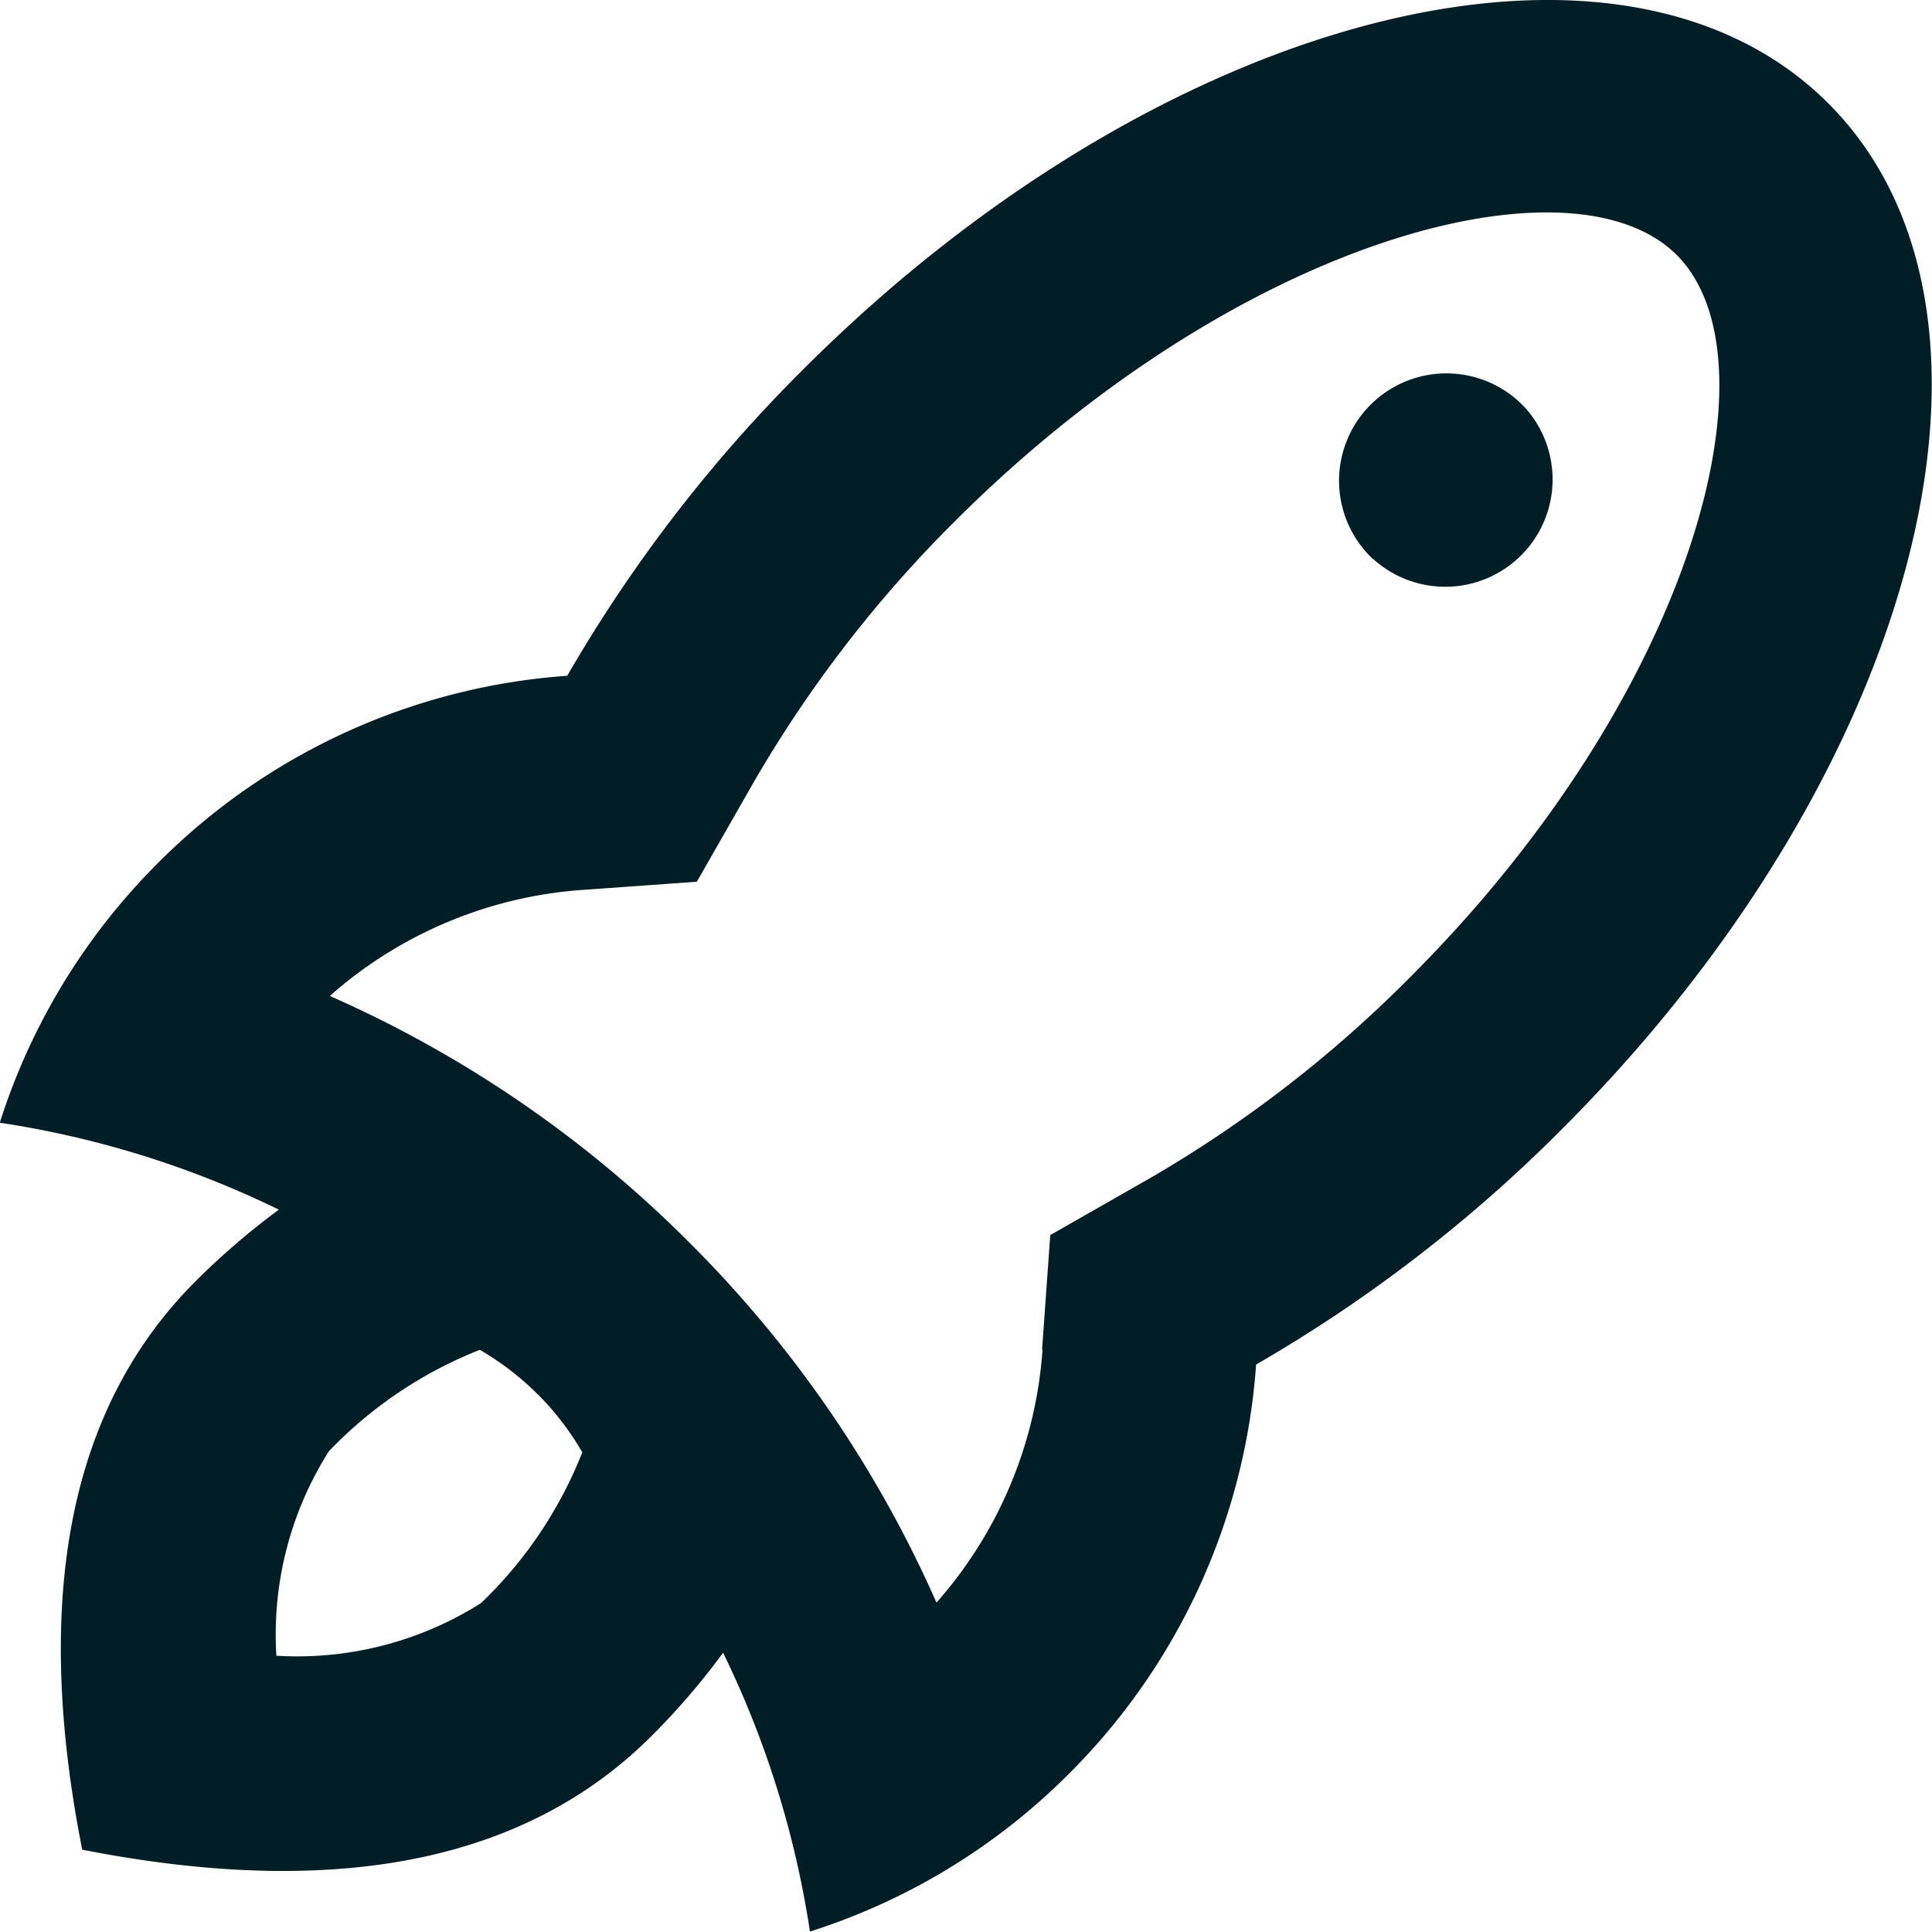
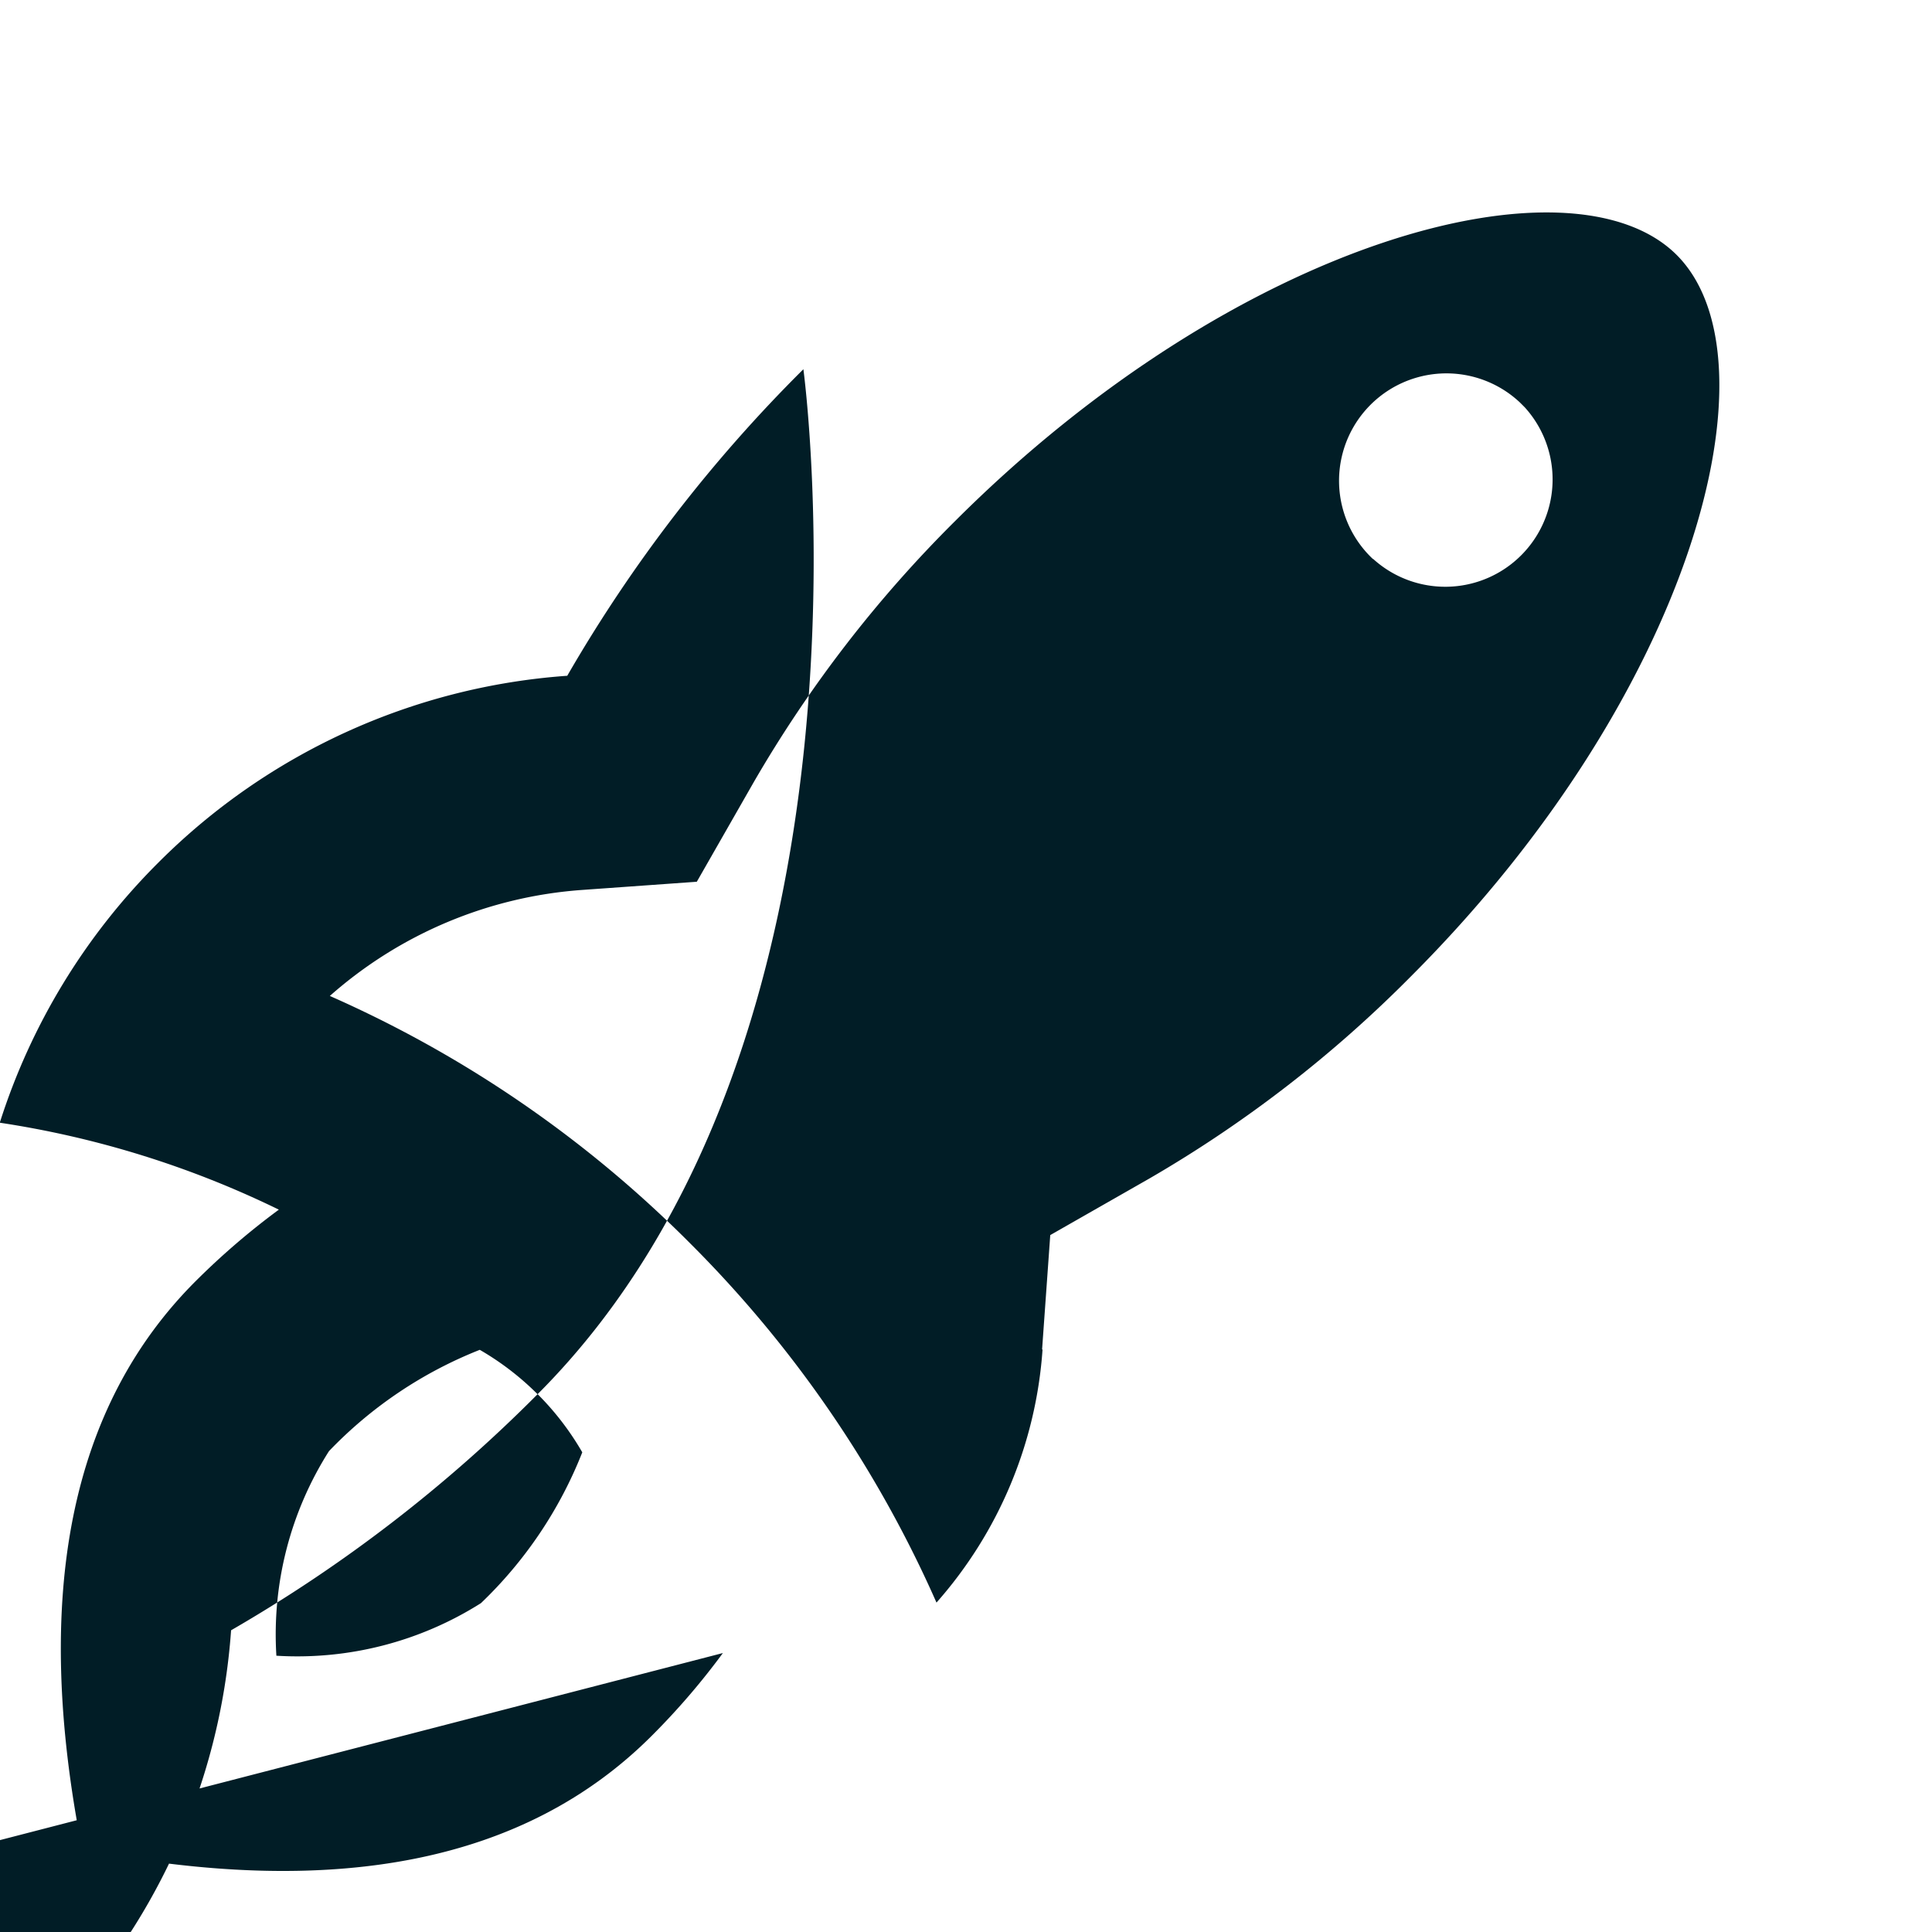
<svg xmlns="http://www.w3.org/2000/svg" height="18" viewBox="0 0 18 18" width="18">
-   <path d="m9.811 12.975.076-1.064.927-.529a11.648 11.648 0 0 0 2.434-1.882c2.641-2.642 3.447-5.748 2.476-6.72s-4.079-.163-6.724 2.479a11.663 11.663 0 0 0 -1.876 2.433l-.53.927-1.063.076a3.974 3.974 0 0 0 -2.356.988 10.988 10.988 0 0 1 3.352 2.3 11.007 11.007 0 0 1 2.3 3.352 3.974 3.974 0 0 0 .988-2.356zm-2.974 2.83a6.689 6.689 0 0 1 -.663.771q-1.758 1.759-5.306 1.061-.7-3.546 1.06-5.3a6.857 6.857 0 0 1 .772-.663 8.978 8.978 0 0 0 -2.6-.81 5.976 5.976 0 0 1 1.476-2.422 5.979 5.979 0 0 1 3.811-1.742 13.642 13.642 0 0 1 2.2-2.856c3.321-3.321 7.6-4.429 9.55-2.476s.844 6.229-2.476 9.549a13.642 13.642 0 0 1 -2.856 2.2 5.979 5.979 0 0 1 -1.742 3.811 5.957 5.957 0 0 1 -2.415 1.472 8.978 8.978 0 0 0 -.81-2.6zm-1.725-2.41a2.6 2.6 0 0 0 -.54-.415 3.959 3.959 0 0 0 -1.405.944 3.187 3.187 0 0 0 -.49 1.906 3.2 3.2 0 0 0 1.906-.49 3.94 3.94 0 0 0 .944-1.405 2.6 2.6 0 0 0 -.414-.54zm7.781-7.783a1 1 0 0 1 1.37-1.458l.045.045a1 1 0 0 1 -1.412 1.413z" fill="#011d26" transform="translate(-.102 -.404)" />
+   <path d="m9.811 12.975.076-1.064.927-.529a11.648 11.648 0 0 0 2.434-1.882c2.641-2.642 3.447-5.748 2.476-6.72s-4.079-.163-6.724 2.479a11.663 11.663 0 0 0 -1.876 2.433l-.53.927-1.063.076a3.974 3.974 0 0 0 -2.356.988 10.988 10.988 0 0 1 3.352 2.3 11.007 11.007 0 0 1 2.3 3.352 3.974 3.974 0 0 0 .988-2.356zm-2.974 2.83a6.689 6.689 0 0 1 -.663.771q-1.758 1.759-5.306 1.061-.7-3.546 1.06-5.3a6.857 6.857 0 0 1 .772-.663 8.978 8.978 0 0 0 -2.6-.81 5.976 5.976 0 0 1 1.476-2.422 5.979 5.979 0 0 1 3.811-1.742 13.642 13.642 0 0 1 2.2-2.856s.844 6.229-2.476 9.549a13.642 13.642 0 0 1 -2.856 2.2 5.979 5.979 0 0 1 -1.742 3.811 5.957 5.957 0 0 1 -2.415 1.472 8.978 8.978 0 0 0 -.81-2.6zm-1.725-2.41a2.6 2.6 0 0 0 -.54-.415 3.959 3.959 0 0 0 -1.405.944 3.187 3.187 0 0 0 -.49 1.906 3.2 3.2 0 0 0 1.906-.49 3.94 3.94 0 0 0 .944-1.405 2.6 2.6 0 0 0 -.414-.54zm7.781-7.783a1 1 0 0 1 1.37-1.458l.045.045a1 1 0 0 1 -1.412 1.413z" fill="#011d26" transform="translate(-.102 -.404)" />
</svg>